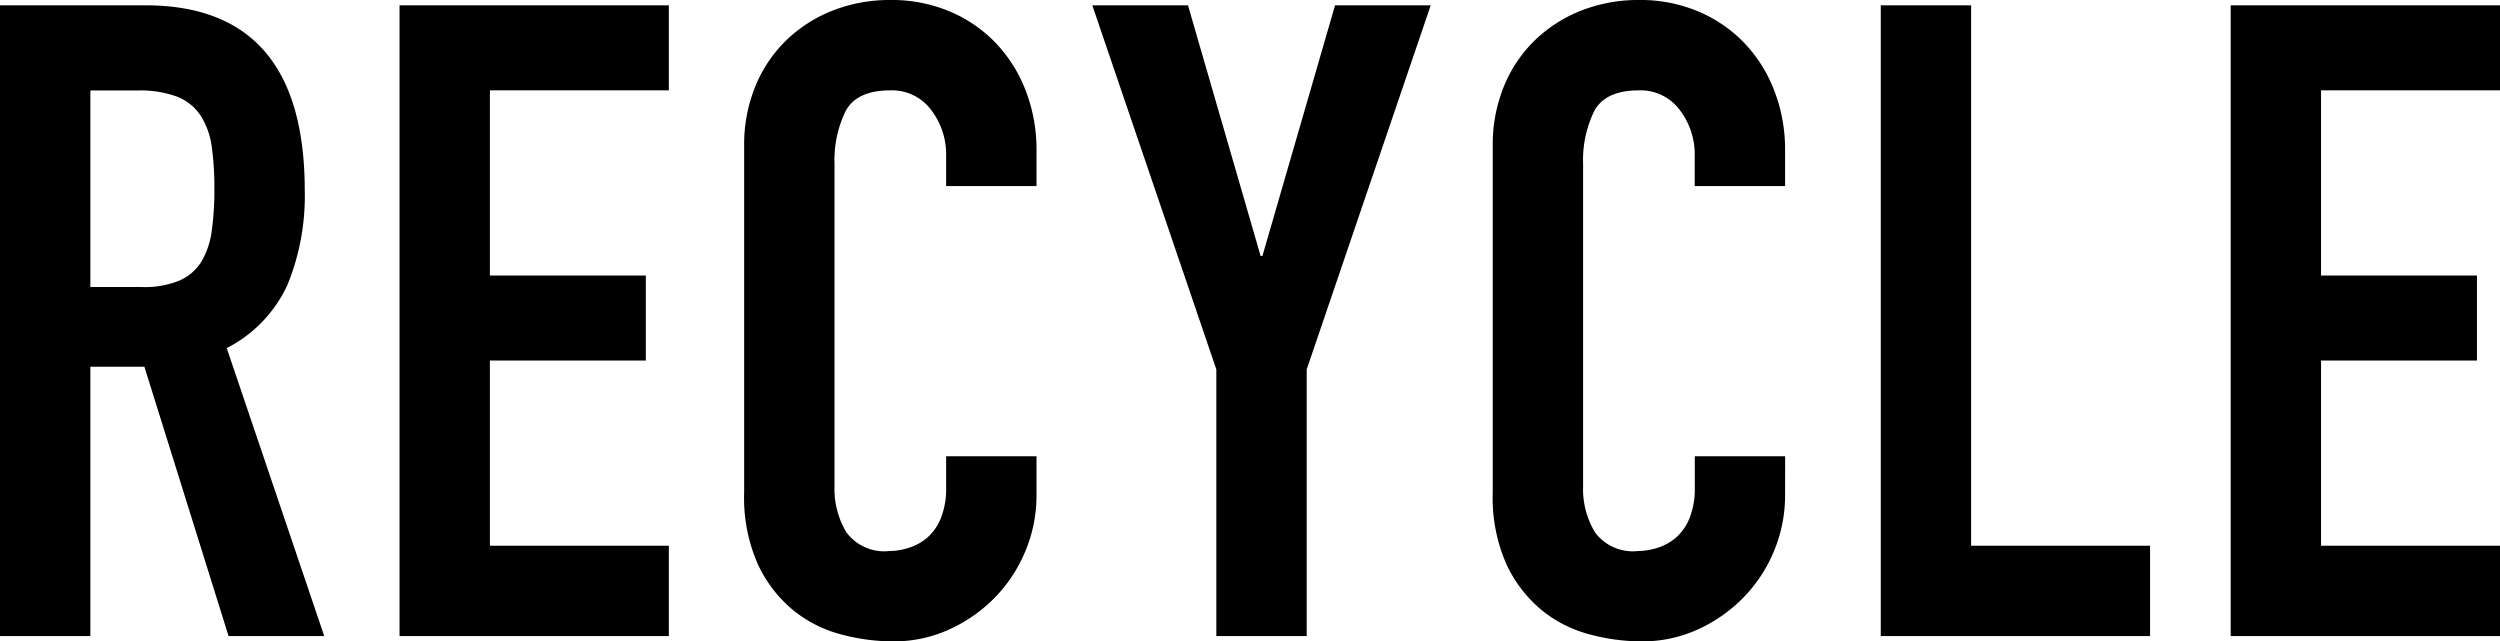
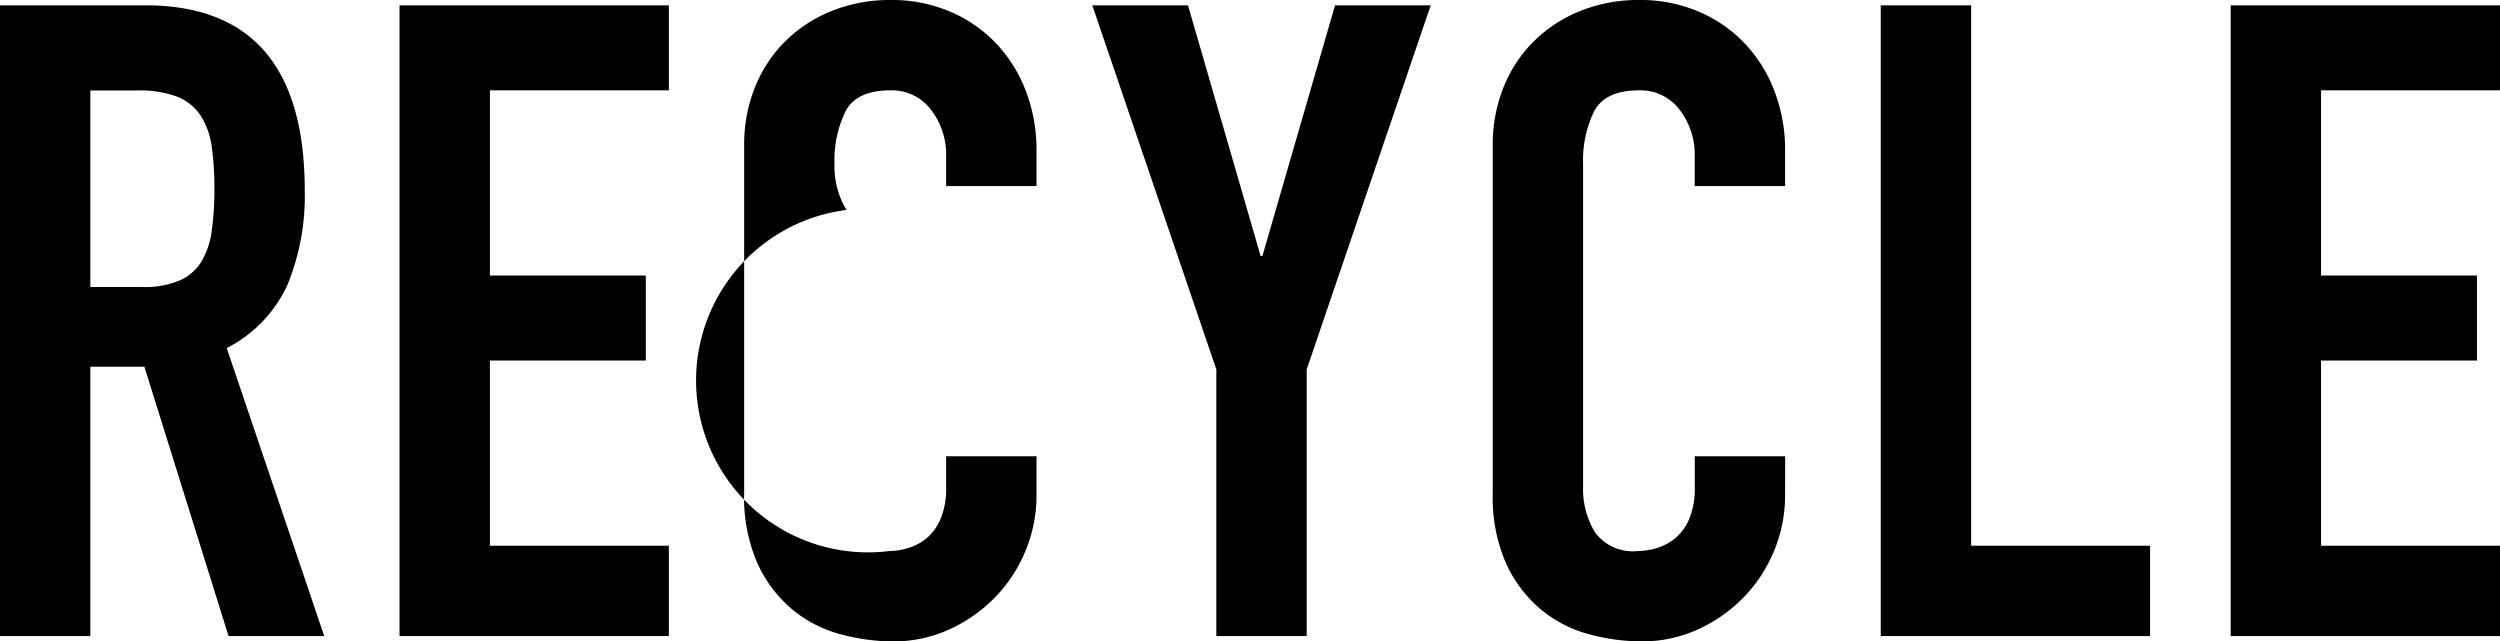
<svg xmlns="http://www.w3.org/2000/svg" width="197.54" height="50.68" viewBox="0 0 197.54 50.68">
-   <path d="M10.5-27.58h4.06a7.184,7.184,0,0,0,3.01-.525,3.867,3.867,0,0,0,1.715-1.5,6.4,6.4,0,0,0,.805-2.415,23.221,23.221,0,0,0,.21-3.325,23.221,23.221,0,0,0-.21-3.325,6,6,0,0,0-.875-2.45,3.955,3.955,0,0,0-1.855-1.5,8.413,8.413,0,0,0-3.15-.49H10.5ZM3.36-49.84H14.84q12.6,0,12.6,14.63a18.5,18.5,0,0,1-1.365,7.455,10.549,10.549,0,0,1-4.8,5L28.98,0H21.42L14.77-21.28H10.5V0H3.36Zm31.57,0H56.21v6.72H42.07v14.63H54.39v6.72H42.07V-7.14H56.21V0H34.93ZM85.26-11.13a11.353,11.353,0,0,1-.875,4.41A11.56,11.56,0,0,1,81.97-3.045a11.939,11.939,0,0,1-3.6,2.52A10.554,10.554,0,0,1,73.92.42a15.985,15.985,0,0,1-4.13-.56,10.023,10.023,0,0,1-3.78-1.925A10.385,10.385,0,0,1,63.245-5.67a13,13,0,0,1-1.085-5.67V-38.78A12.139,12.139,0,0,1,63-43.33a10.709,10.709,0,0,1,2.38-3.64,11.064,11.064,0,0,1,3.675-2.415,12.348,12.348,0,0,1,4.725-.875,11.711,11.711,0,0,1,4.55.875,10.885,10.885,0,0,1,3.64,2.45,11.292,11.292,0,0,1,2.415,3.78,12.884,12.884,0,0,1,.875,4.795v2.8H78.12v-2.38a5.779,5.779,0,0,0-1.19-3.64,3.855,3.855,0,0,0-3.22-1.54q-2.66,0-3.535,1.645A8.816,8.816,0,0,0,69.3-37.31v25.48a6.6,6.6,0,0,0,.945,3.64A3.723,3.723,0,0,0,73.64-6.72a5.185,5.185,0,0,0,1.505-.245,4.131,4.131,0,0,0,1.47-.8A4.057,4.057,0,0,0,77.7-9.31a6.239,6.239,0,0,0,.42-2.45v-2.45h7.14Zm14.21-9.94-9.8-28.77h7.56l5.74,19.81h.14l5.74-19.81h7.56l-9.8,28.77V0H99.47Zm44.94,9.94a11.353,11.353,0,0,1-.875,4.41,11.56,11.56,0,0,1-2.415,3.675,11.939,11.939,0,0,1-3.6,2.52A10.554,10.554,0,0,1,133.07.42a15.984,15.984,0,0,1-4.13-.56,10.023,10.023,0,0,1-3.78-1.925,10.385,10.385,0,0,1-2.765-3.605,13,13,0,0,1-1.085-5.67V-38.78a12.139,12.139,0,0,1,.84-4.55,10.709,10.709,0,0,1,2.38-3.64,11.064,11.064,0,0,1,3.675-2.415,12.348,12.348,0,0,1,4.725-.875,11.712,11.712,0,0,1,4.55.875,10.886,10.886,0,0,1,3.64,2.45,11.292,11.292,0,0,1,2.415,3.78,12.884,12.884,0,0,1,.875,4.795v2.8h-7.14v-2.38a5.779,5.779,0,0,0-1.19-3.64,3.855,3.855,0,0,0-3.22-1.54q-2.66,0-3.535,1.645a8.816,8.816,0,0,0-.875,4.165v25.48a6.6,6.6,0,0,0,.945,3.64,3.723,3.723,0,0,0,3.4,1.47,5.185,5.185,0,0,0,1.505-.245,4.131,4.131,0,0,0,1.47-.8,4.057,4.057,0,0,0,1.085-1.54,6.24,6.24,0,0,0,.42-2.45v-2.45h7.14Zm7.56-38.71h7.14v42.7h14.14V0H151.97Zm27.65,0H200.9v6.72H186.76v14.63h12.32v6.72H186.76V-7.14H200.9V0H179.62Z" transform="translate(-3.36 50.26)" />
+   <path d="M10.5-27.58h4.06a7.184,7.184,0,0,0,3.01-.525,3.867,3.867,0,0,0,1.715-1.5,6.4,6.4,0,0,0,.805-2.415,23.221,23.221,0,0,0,.21-3.325,23.221,23.221,0,0,0-.21-3.325,6,6,0,0,0-.875-2.45,3.955,3.955,0,0,0-1.855-1.5,8.413,8.413,0,0,0-3.15-.49H10.5ZM3.36-49.84H14.84q12.6,0,12.6,14.63a18.5,18.5,0,0,1-1.365,7.455,10.549,10.549,0,0,1-4.8,5L28.98,0H21.42L14.77-21.28H10.5V0H3.36Zm31.57,0H56.21v6.72H42.07v14.63H54.39v6.72H42.07V-7.14H56.21V0H34.93ZM85.26-11.13a11.353,11.353,0,0,1-.875,4.41A11.56,11.56,0,0,1,81.97-3.045a11.939,11.939,0,0,1-3.6,2.52A10.554,10.554,0,0,1,73.92.42a15.985,15.985,0,0,1-4.13-.56,10.023,10.023,0,0,1-3.78-1.925A10.385,10.385,0,0,1,63.245-5.67a13,13,0,0,1-1.085-5.67V-38.78A12.139,12.139,0,0,1,63-43.33a10.709,10.709,0,0,1,2.38-3.64,11.064,11.064,0,0,1,3.675-2.415,12.348,12.348,0,0,1,4.725-.875,11.711,11.711,0,0,1,4.55.875,10.885,10.885,0,0,1,3.64,2.45,11.292,11.292,0,0,1,2.415,3.78,12.884,12.884,0,0,1,.875,4.795v2.8H78.12v-2.38a5.779,5.779,0,0,0-1.19-3.64,3.855,3.855,0,0,0-3.22-1.54q-2.66,0-3.535,1.645A8.816,8.816,0,0,0,69.3-37.31a6.6,6.6,0,0,0,.945,3.64A3.723,3.723,0,0,0,73.64-6.72a5.185,5.185,0,0,0,1.505-.245,4.131,4.131,0,0,0,1.47-.8A4.057,4.057,0,0,0,77.7-9.31a6.239,6.239,0,0,0,.42-2.45v-2.45h7.14Zm14.21-9.94-9.8-28.77h7.56l5.74,19.81h.14l5.74-19.81h7.56l-9.8,28.77V0H99.47Zm44.94,9.94a11.353,11.353,0,0,1-.875,4.41,11.56,11.56,0,0,1-2.415,3.675,11.939,11.939,0,0,1-3.6,2.52A10.554,10.554,0,0,1,133.07.42a15.984,15.984,0,0,1-4.13-.56,10.023,10.023,0,0,1-3.78-1.925,10.385,10.385,0,0,1-2.765-3.605,13,13,0,0,1-1.085-5.67V-38.78a12.139,12.139,0,0,1,.84-4.55,10.709,10.709,0,0,1,2.38-3.64,11.064,11.064,0,0,1,3.675-2.415,12.348,12.348,0,0,1,4.725-.875,11.712,11.712,0,0,1,4.55.875,10.886,10.886,0,0,1,3.64,2.45,11.292,11.292,0,0,1,2.415,3.78,12.884,12.884,0,0,1,.875,4.795v2.8h-7.14v-2.38a5.779,5.779,0,0,0-1.19-3.64,3.855,3.855,0,0,0-3.22-1.54q-2.66,0-3.535,1.645a8.816,8.816,0,0,0-.875,4.165v25.48a6.6,6.6,0,0,0,.945,3.64,3.723,3.723,0,0,0,3.4,1.47,5.185,5.185,0,0,0,1.505-.245,4.131,4.131,0,0,0,1.47-.8,4.057,4.057,0,0,0,1.085-1.54,6.24,6.24,0,0,0,.42-2.45v-2.45h7.14Zm7.56-38.71h7.14v42.7h14.14V0H151.97Zm27.65,0H200.9v6.72H186.76v14.63h12.32v6.72H186.76V-7.14H200.9V0H179.62Z" transform="translate(-3.36 50.26)" />
</svg>